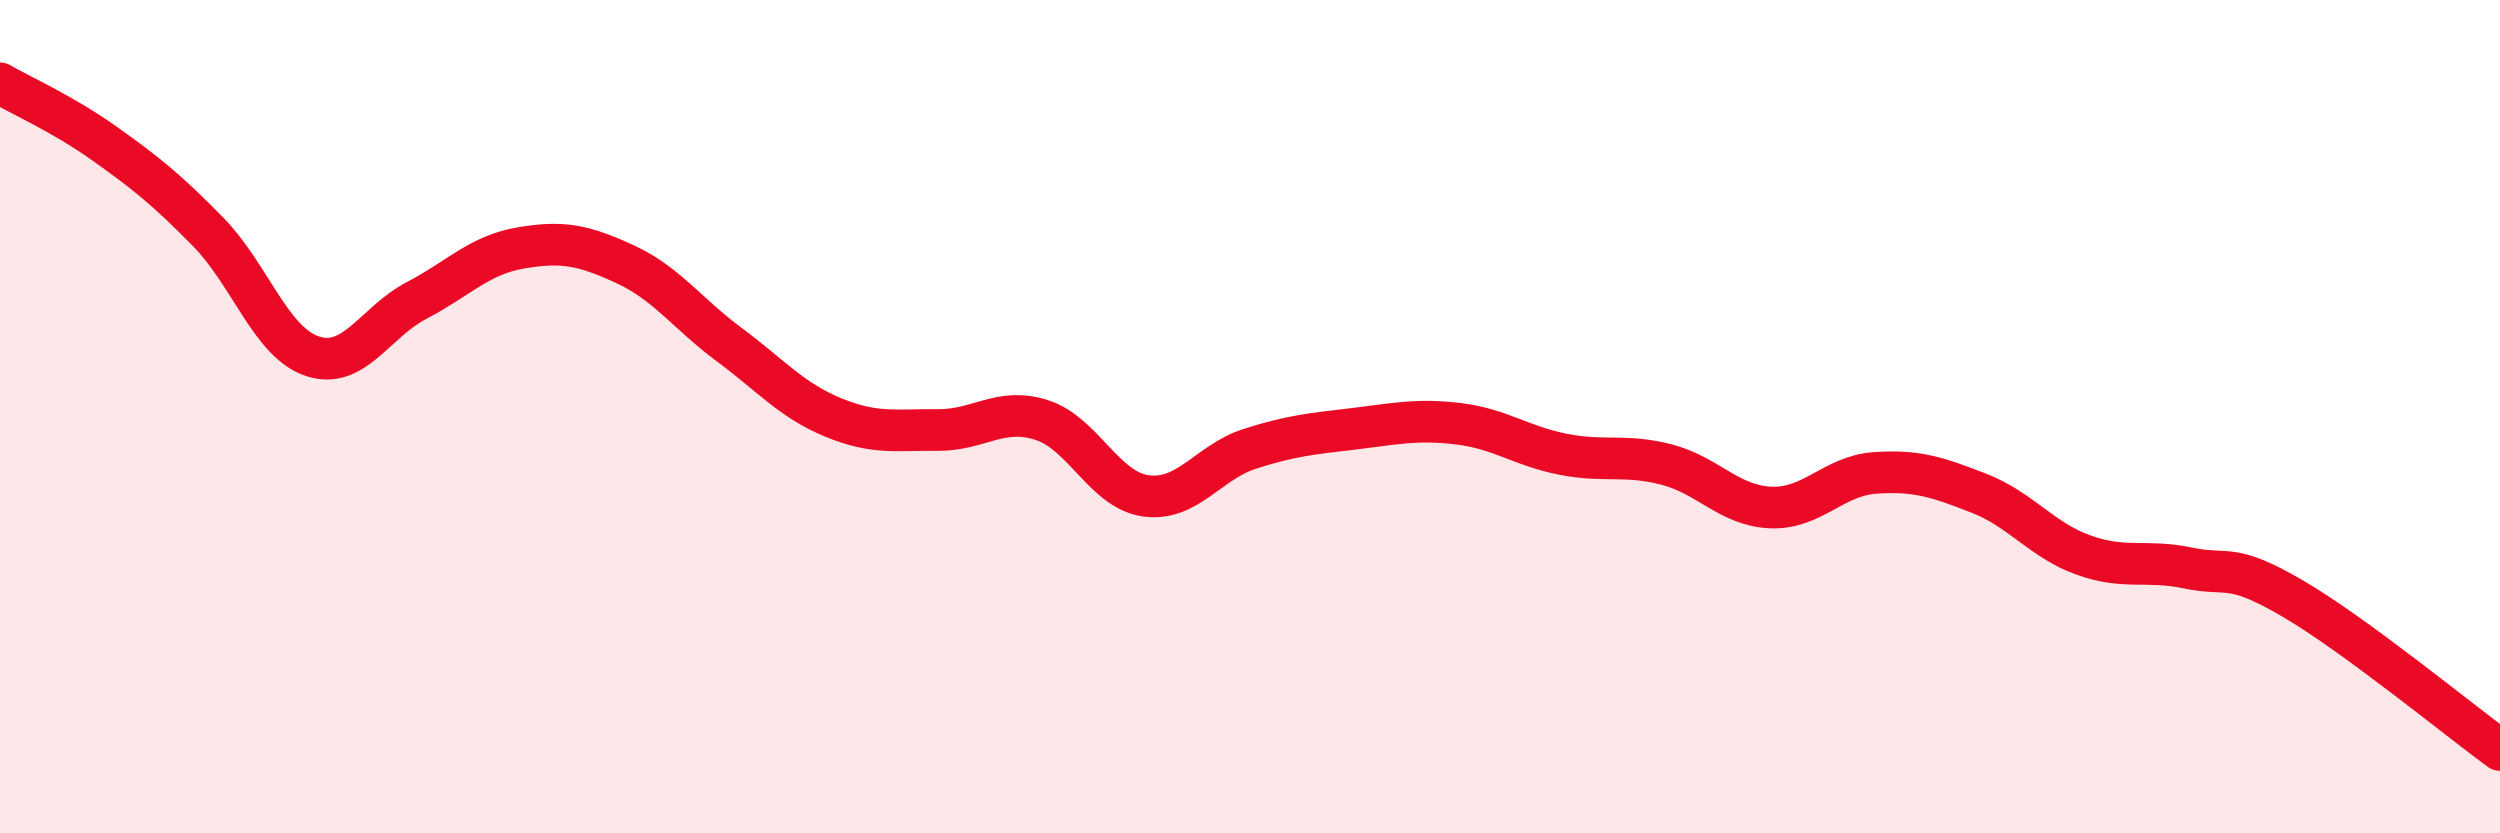
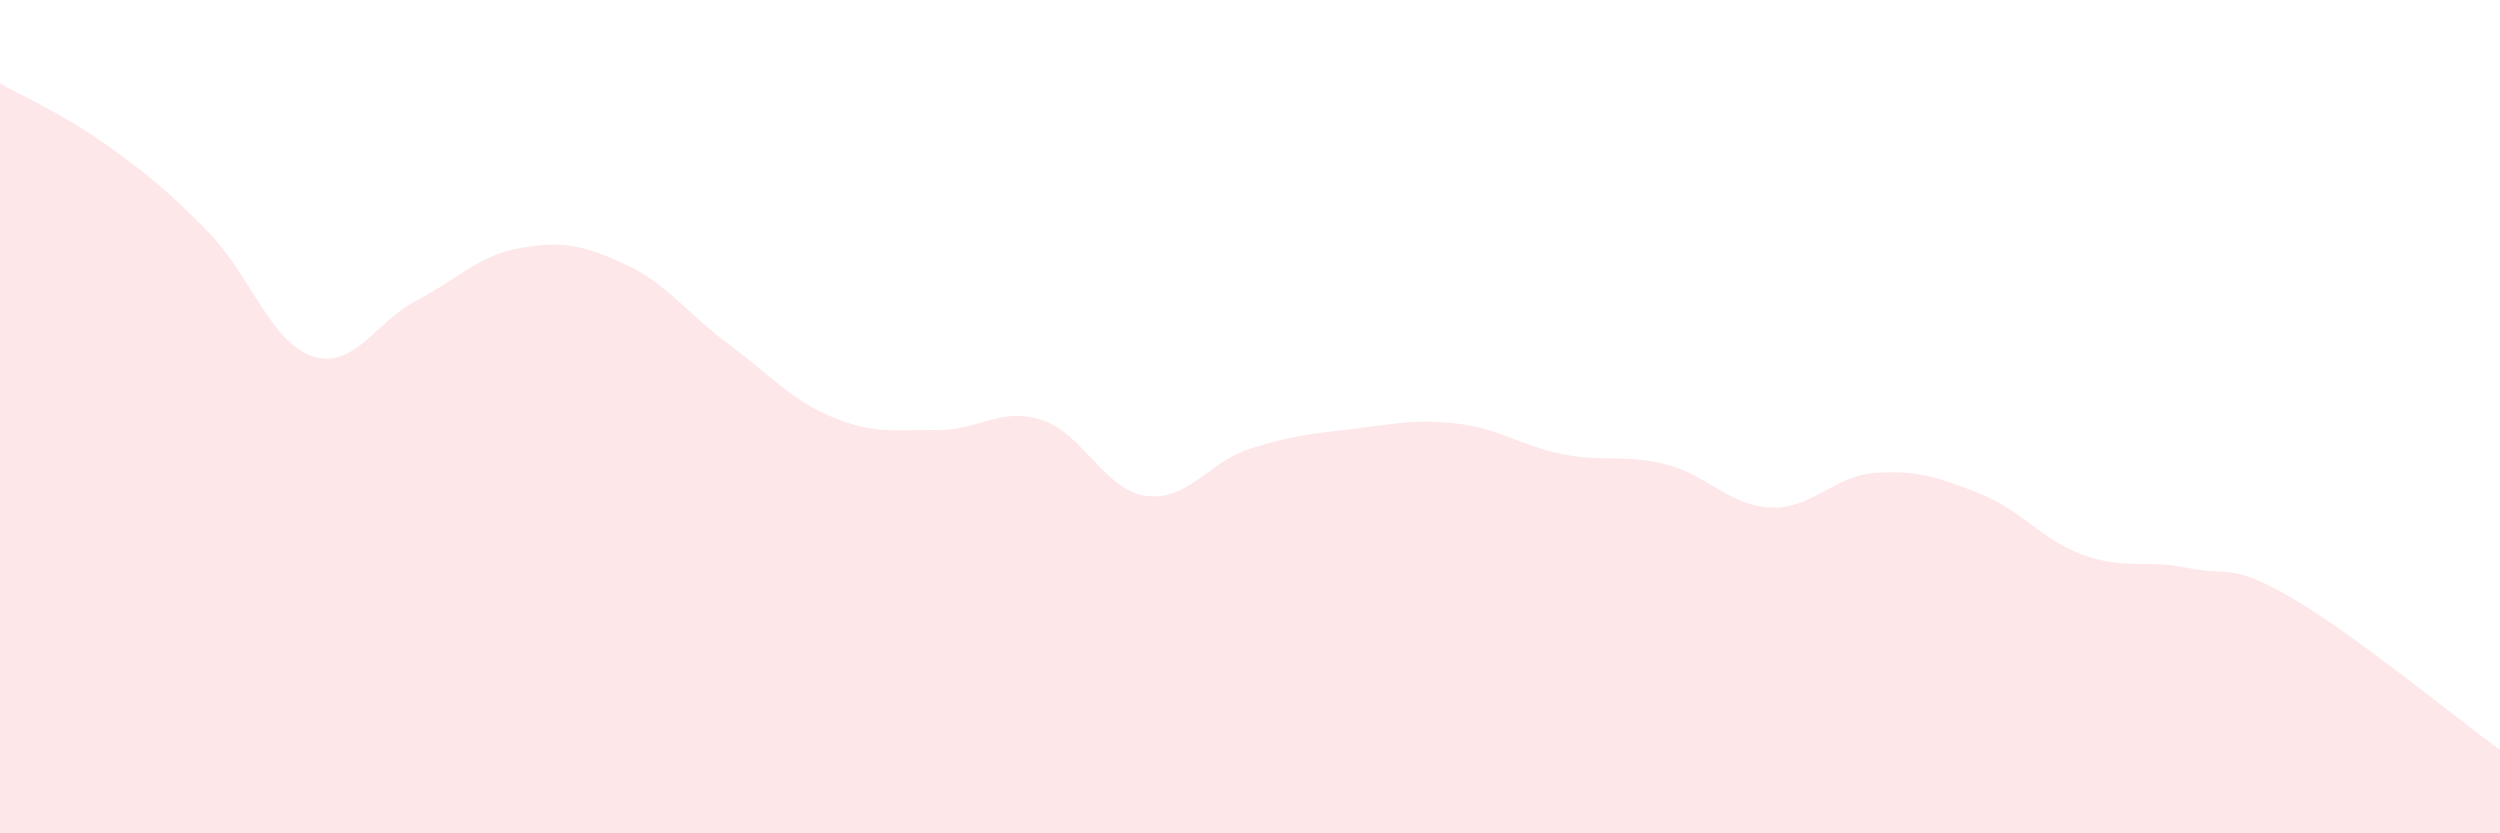
<svg xmlns="http://www.w3.org/2000/svg" width="60" height="20" viewBox="0 0 60 20">
  <path d="M 0,2 C 0.5,2.29 1.5,2.73 2.5,3.44 C 3.5,4.15 4,4.55 5,5.57 C 6,6.59 6.5,8.22 7.5,8.55 C 8.5,8.88 9,7.73 10,7.21 C 11,6.69 11.5,6.12 12.5,5.95 C 13.5,5.78 14,5.88 15,6.34 C 16,6.8 16.5,7.53 17.5,8.27 C 18.5,9.01 19,9.61 20,10.02 C 21,10.43 21.5,10.31 22.5,10.32 C 23.5,10.33 24,9.76 25,10.08 C 26,10.4 26.5,11.76 27.5,11.9 C 28.5,12.04 29,11.09 30,10.77 C 31,10.45 31.5,10.41 32.5,10.29 C 33.5,10.17 34,10.05 35,10.17 C 36,10.29 36.5,10.7 37.5,10.9 C 38.5,11.1 39,10.89 40,11.15 C 41,11.41 41.5,12.14 42.5,12.18 C 43.5,12.22 44,11.42 45,11.35 C 46,11.28 46.5,11.45 47.5,11.84 C 48.5,12.23 49,12.96 50,13.32 C 51,13.68 51.5,13.42 52.5,13.63 C 53.5,13.84 53.5,13.48 55,14.35 C 56.5,15.22 59,17.27 60,18L60 20L0 20Z" fill="#EB0A25" opacity="0.1" stroke-linecap="round" stroke-linejoin="round" />
-   <path d="M 0,2 C 0.5,2.29 1.5,2.73 2.5,3.44 C 3.5,4.15 4,4.55 5,5.57 C 6,6.59 6.5,8.22 7.5,8.55 C 8.5,8.88 9,7.73 10,7.21 C 11,6.69 11.5,6.12 12.5,5.95 C 13.5,5.78 14,5.88 15,6.34 C 16,6.8 16.5,7.53 17.5,8.27 C 18.5,9.01 19,9.61 20,10.02 C 21,10.43 21.5,10.31 22.5,10.32 C 23.5,10.33 24,9.76 25,10.08 C 26,10.4 26.5,11.76 27.5,11.9 C 28.5,12.04 29,11.09 30,10.77 C 31,10.45 31.5,10.41 32.5,10.29 C 33.5,10.17 34,10.05 35,10.17 C 36,10.29 36.5,10.7 37.5,10.9 C 38.5,11.1 39,10.89 40,11.15 C 41,11.41 41.5,12.14 42.5,12.18 C 43.5,12.22 44,11.42 45,11.35 C 46,11.28 46.5,11.45 47.5,11.84 C 48.5,12.23 49,12.96 50,13.32 C 51,13.68 51.5,13.42 52.5,13.63 C 53.5,13.84 53.5,13.48 55,14.35 C 56.5,15.22 59,17.27 60,18" stroke="#EB0A25" stroke-width="1" fill="none" stroke-linecap="round" stroke-linejoin="round" />
</svg>